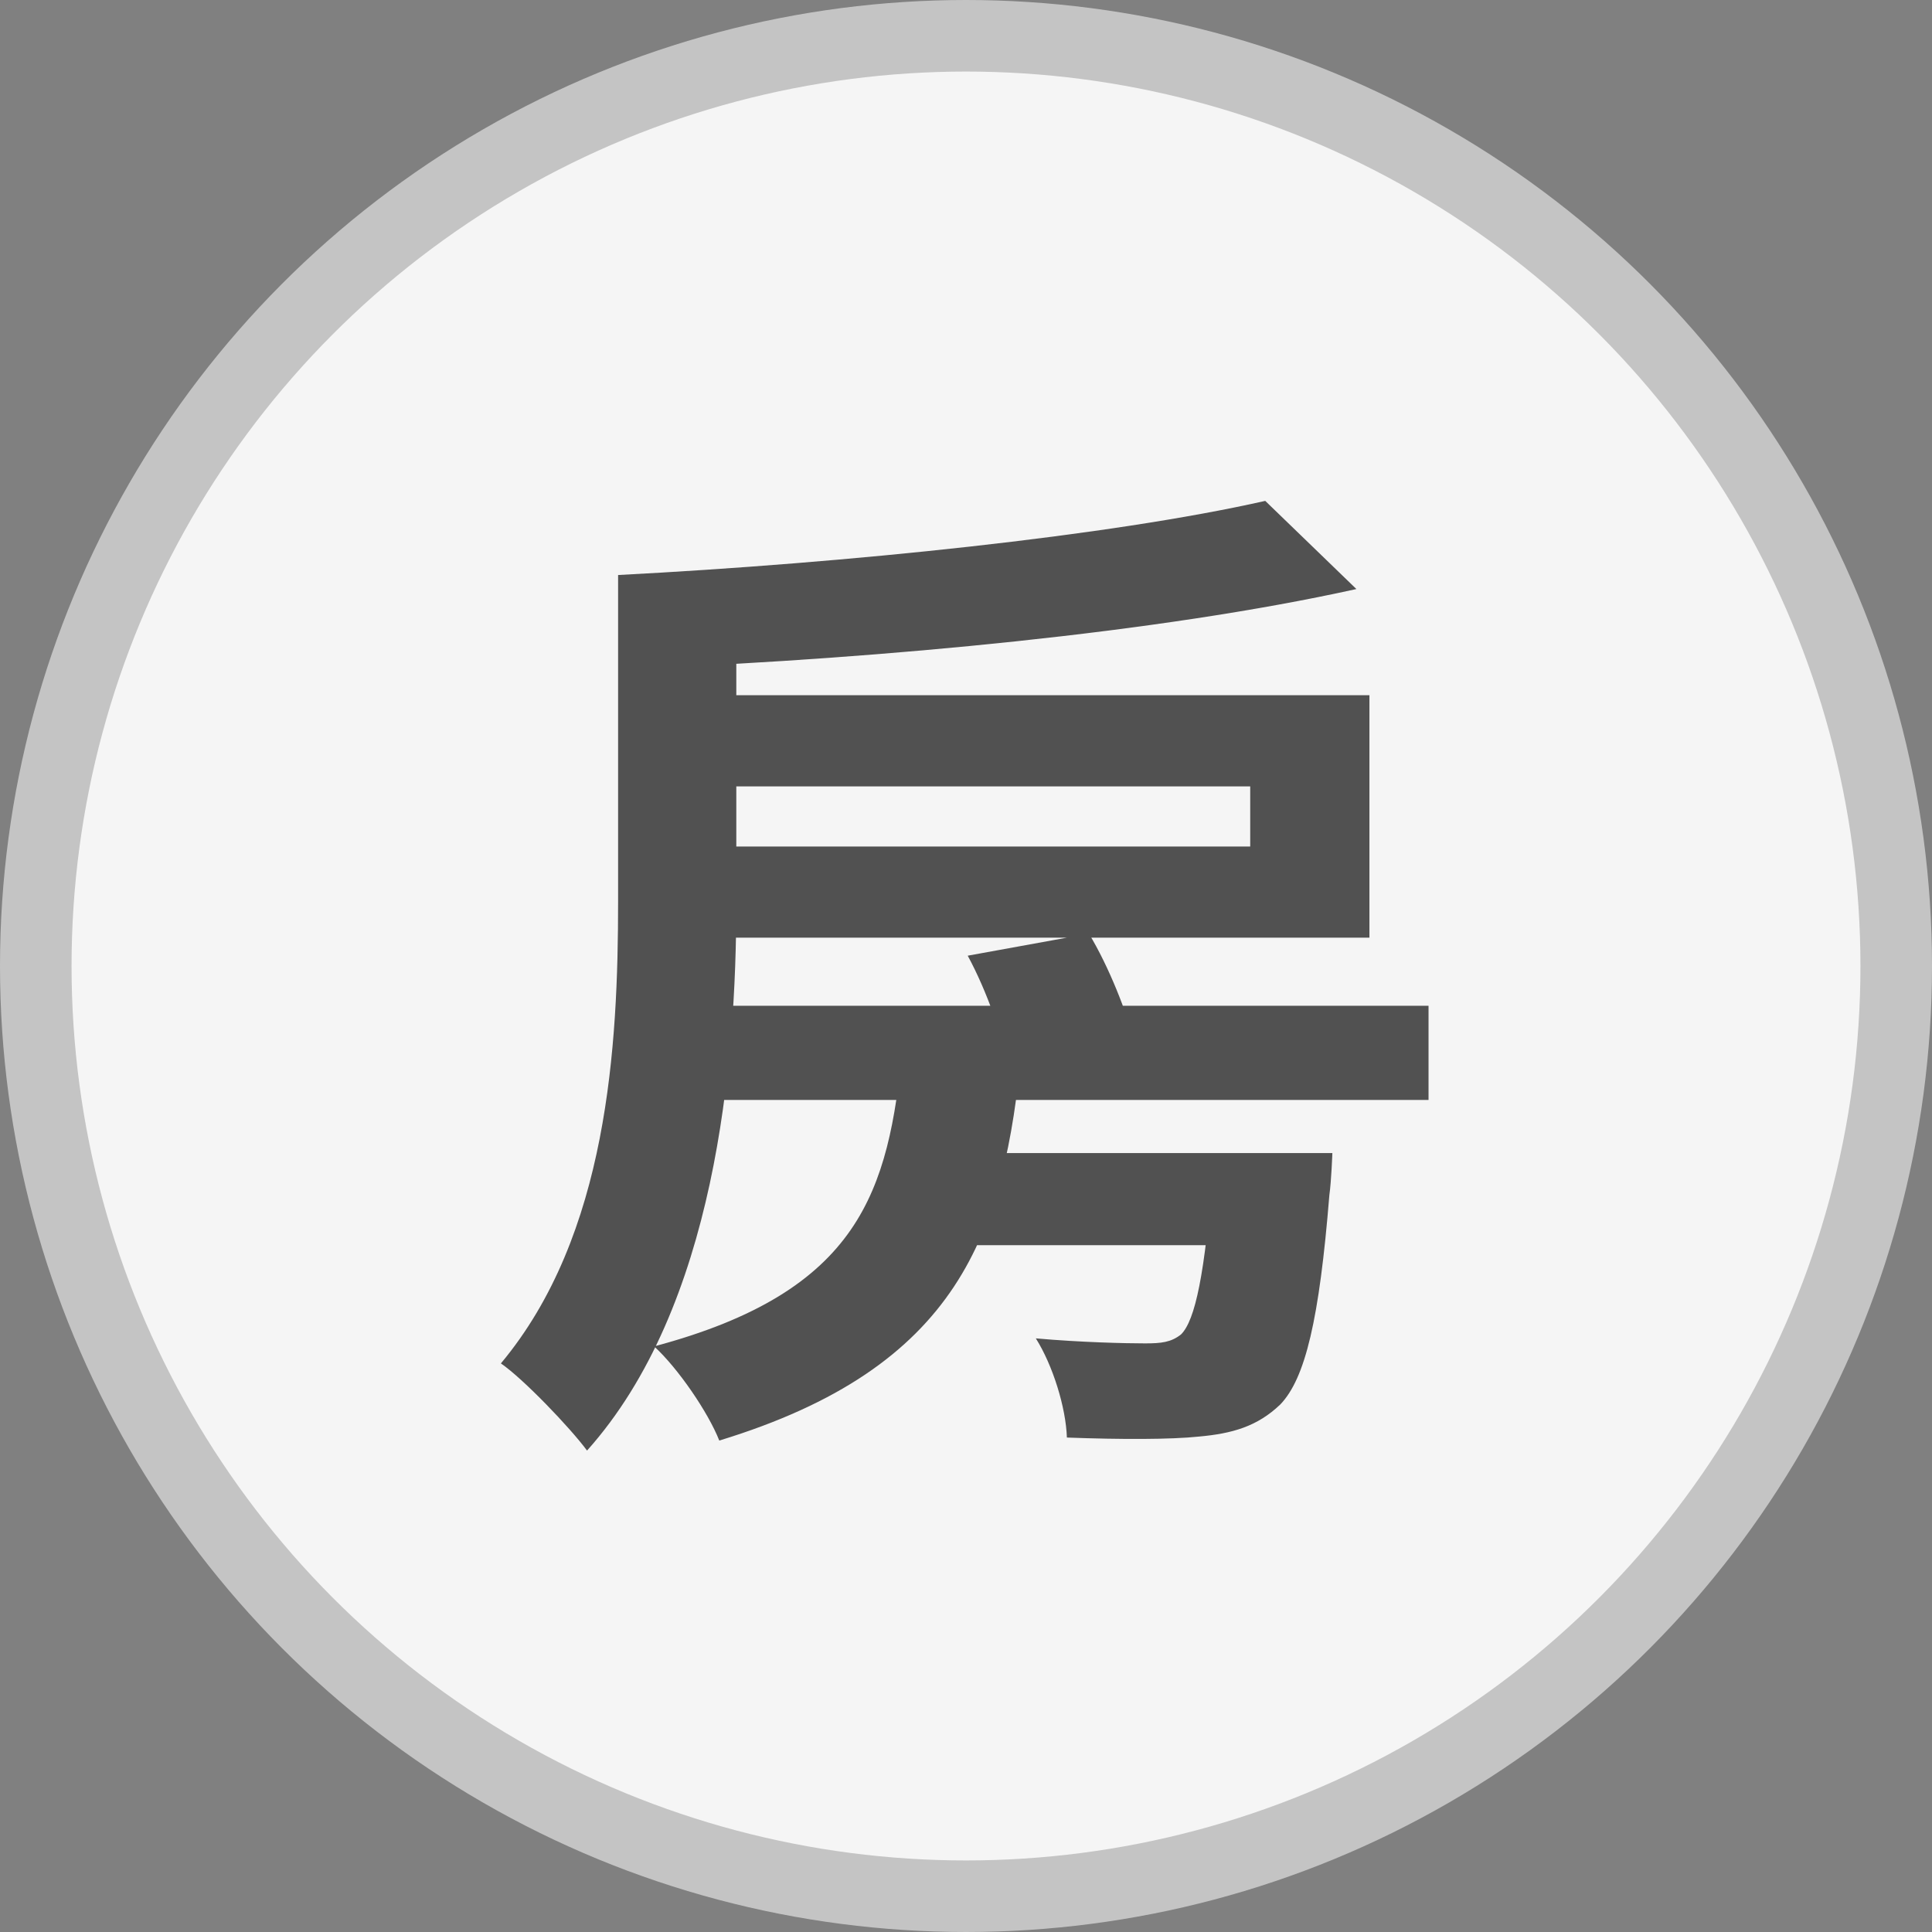
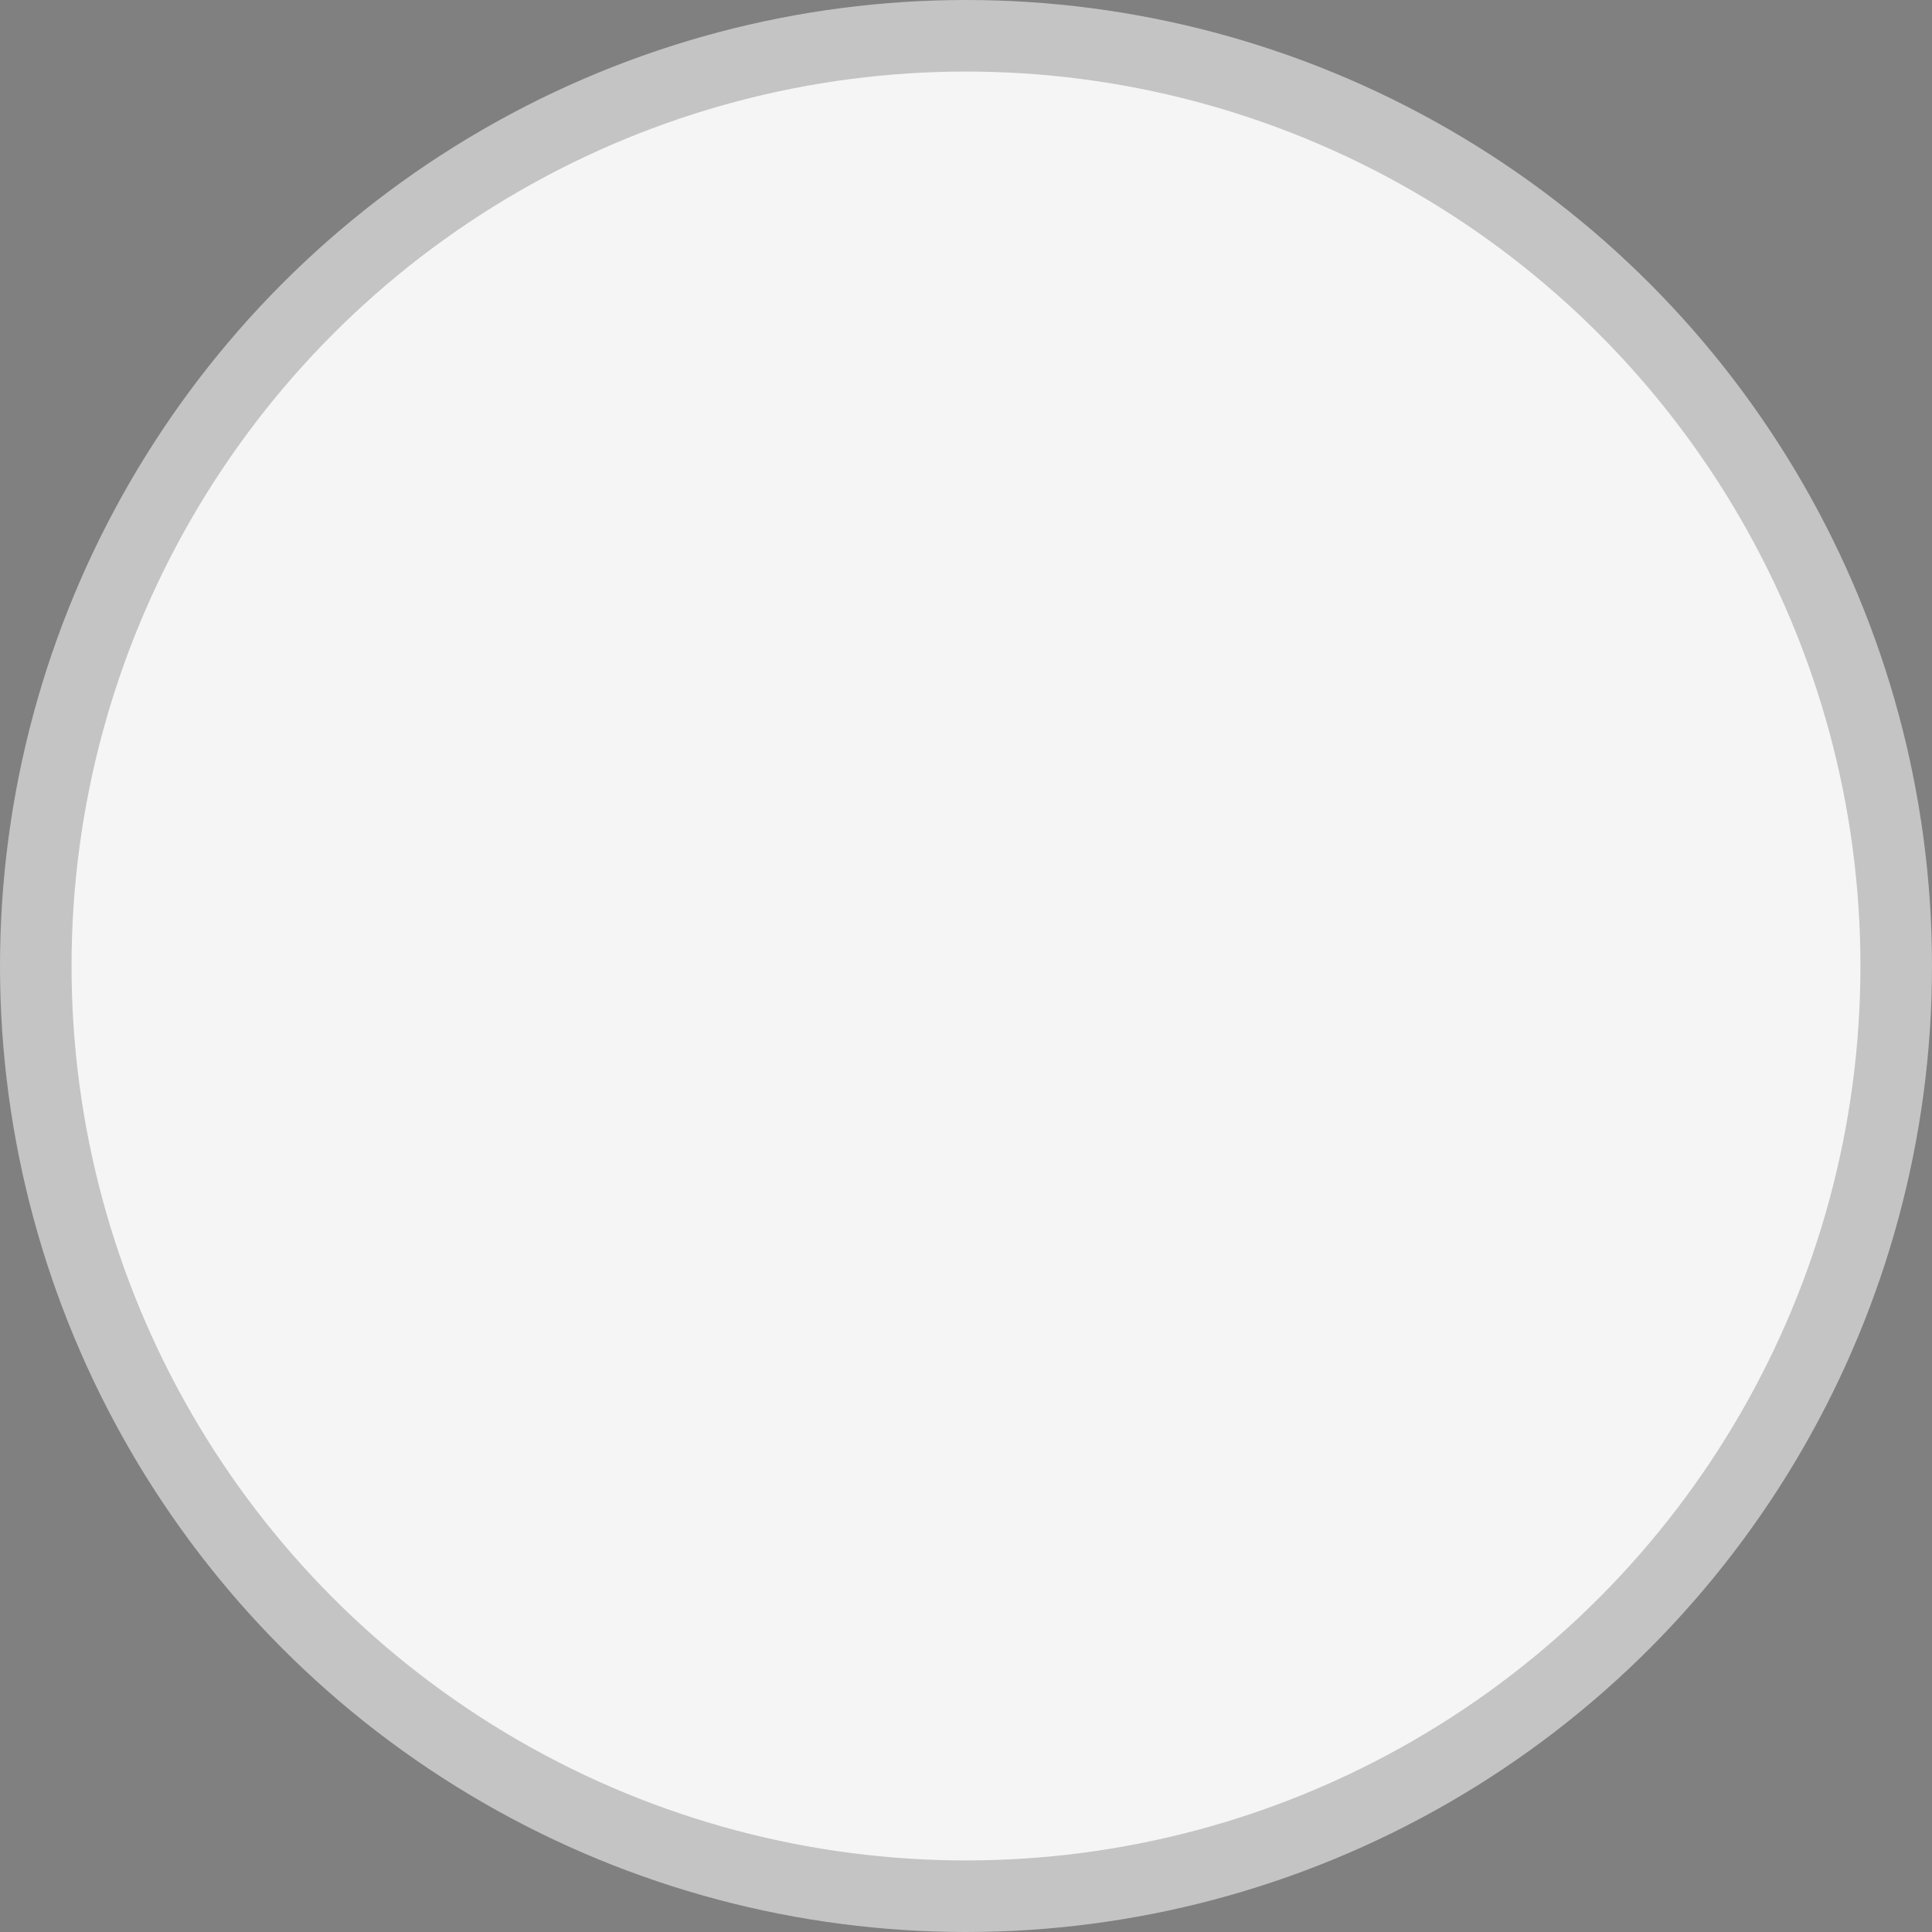
<svg xmlns="http://www.w3.org/2000/svg" width="27" height="27" viewBox="0 0 27 27" fill="none">
  <rect x="0" y="0" width="27" height="27" fill="#808080" stroke="none" />
  <circle cx="13.5" cy="13.5" r="13" fill="#F5F5F5" stroke="#C4C4C4" />
-   <path d="M13.524 13.356C13.79 13.846 14.028 14.518 14.098 14.966L15.862 14.588C15.75 14.154 15.498 13.51 15.218 13.048L13.524 13.356ZM9.338 14.056V15.372H19.964V14.056H9.338ZM13.202 16.114V17.402H17.388V16.114H13.202ZM16.954 16.114V16.31C16.842 17.808 16.702 18.452 16.506 18.648C16.366 18.76 16.226 18.774 16.002 18.774C15.736 18.774 15.106 18.76 14.476 18.704C14.714 19.082 14.896 19.67 14.91 20.09C15.666 20.118 16.366 20.118 16.758 20.076C17.22 20.034 17.57 19.936 17.892 19.628C18.242 19.264 18.438 18.438 18.578 16.702C18.606 16.506 18.62 16.114 18.62 16.114H16.954ZM12.614 14.644C12.418 16.646 12.026 18.046 9.142 18.816C9.478 19.124 9.898 19.74 10.052 20.132C13.398 19.11 14.042 17.248 14.28 14.644H12.614ZM9.59 9.716V10.99H17.472V11.83H9.59V13.104H19.138V9.716H9.59ZM17.682 7C15.512 7.49 11.858 7.868 8.638 8.036C8.792 8.358 9.002 8.96 9.058 9.338C12.334 9.198 16.17 8.848 18.956 8.232L17.682 7ZM8.638 8.036V12.6C8.638 14.616 8.498 17.262 7 19.054C7.308 19.264 7.966 19.95 8.204 20.272C9.996 18.27 10.29 14.882 10.29 12.614V8.036H8.638Z" fill="#515151" />
</svg>